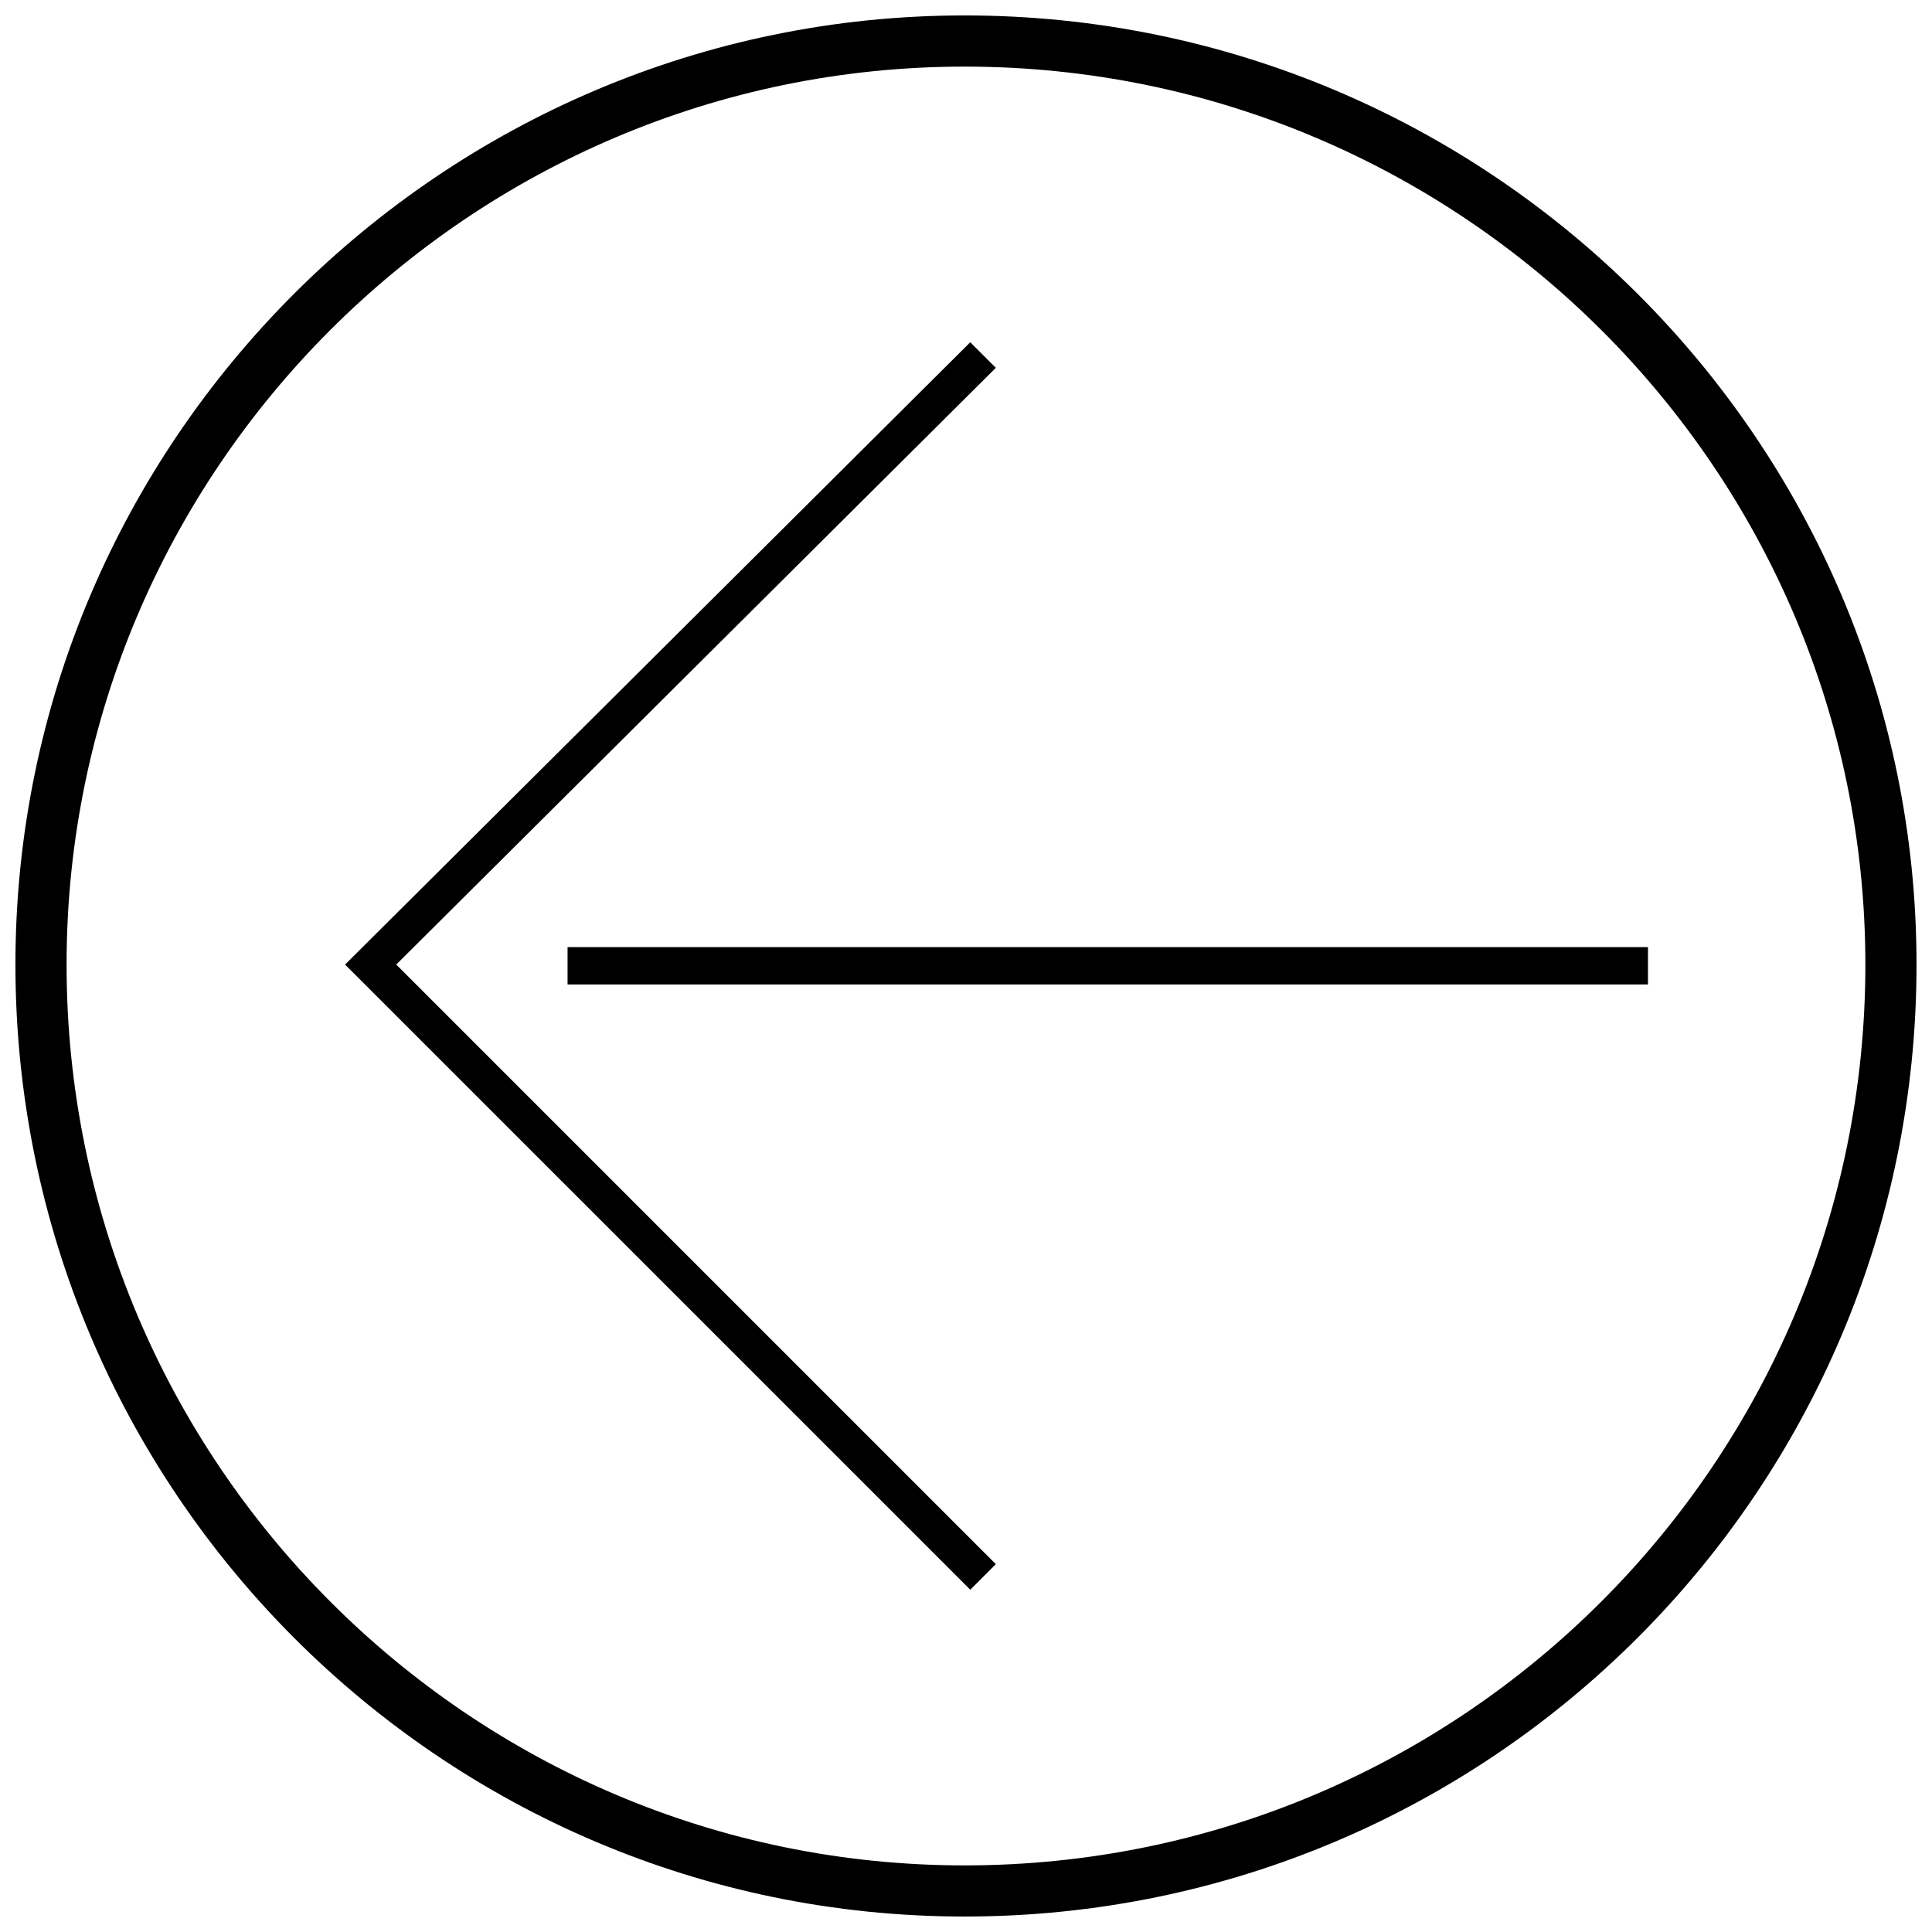
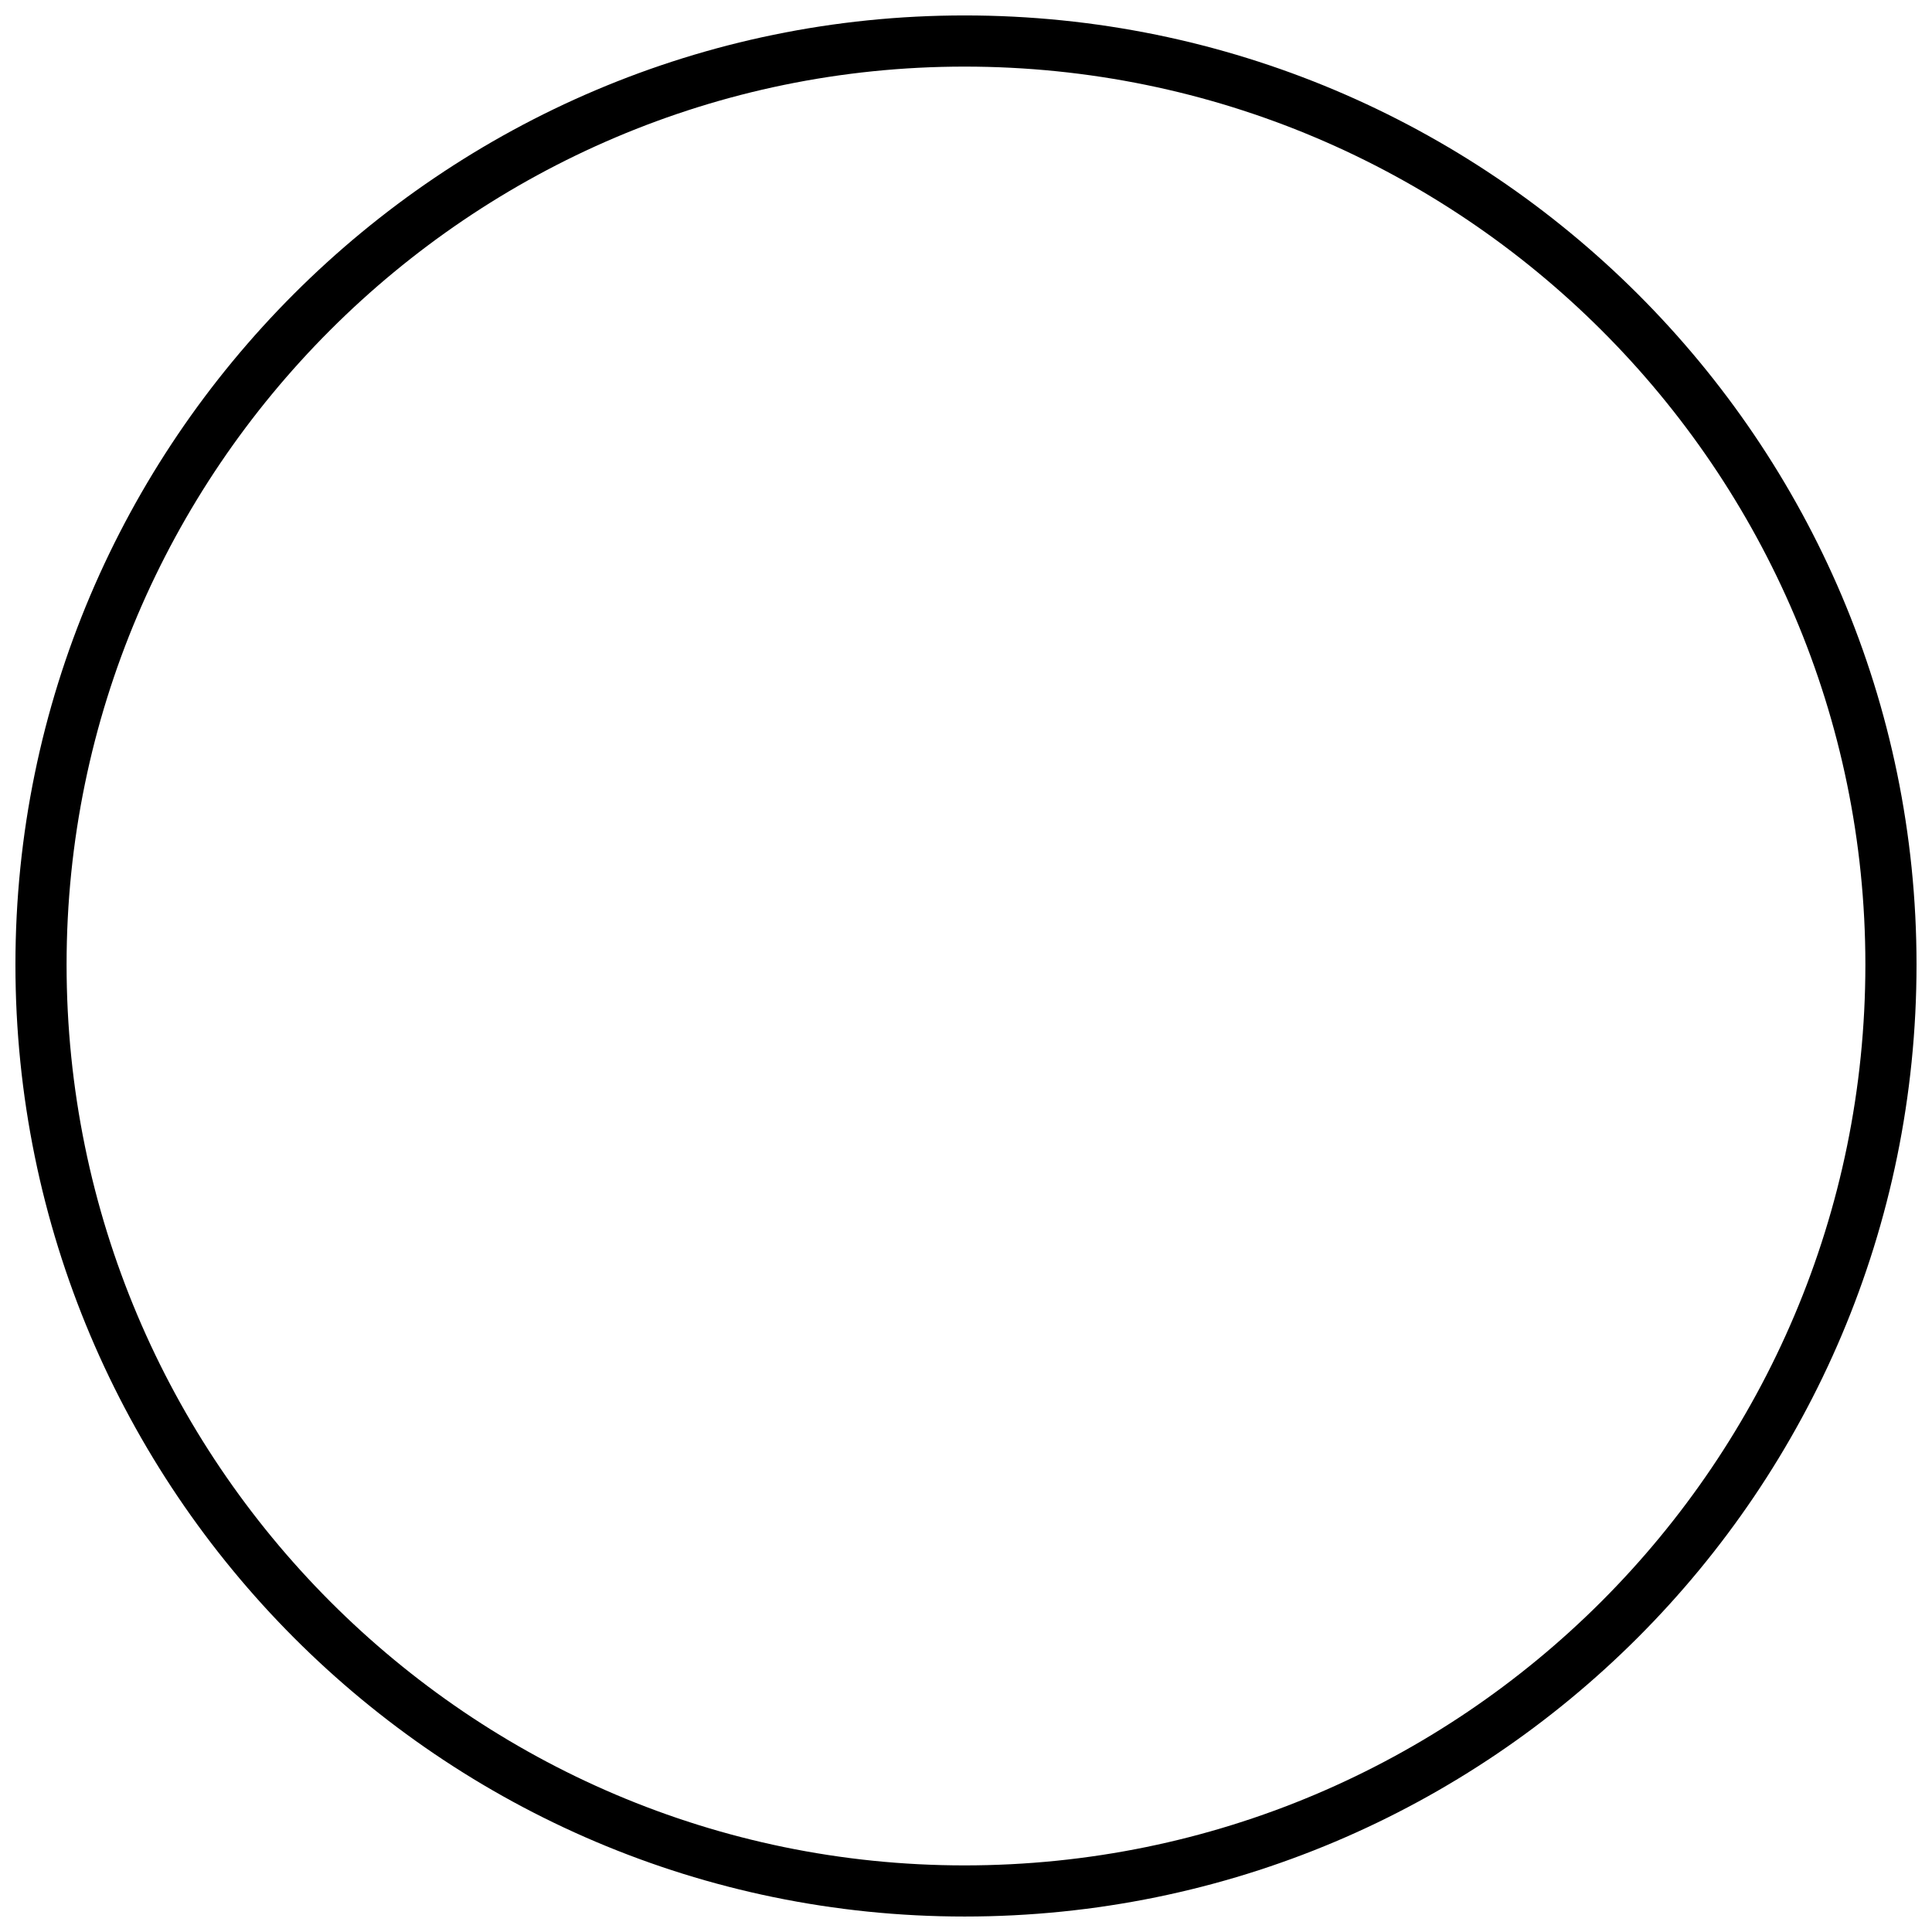
<svg xmlns="http://www.w3.org/2000/svg" width="800px" height="800px" version="1.1" viewBox="144 144 512 512">
  <defs>
    <clipPath id="a">
      <path d="m148.09 148.09h503.81v503.81h-503.81z" />
    </clipPath>
  </defs>
  <g clip-path="url(#a)">
-     <path d="m148.09 399.62c0-138.57 112.96-251.53 251.53-251.53 139.32 0 252.28 112.96 252.28 251.53 0 139.32-112.96 252.28-252.28 252.28-138.57 0-251.53-112.96-251.53-252.28zm13.555 0c0-131.04 106.94-237.97 237.97-237.97 131.79 0 238.73 106.94 238.73 237.97 0 131.79-106.94 238.73-238.73 238.73-131.04 0-237.97-106.94-237.97-238.73z" fill-rule="evenodd" />
+     <path d="m148.09 399.62c0-138.57 112.96-251.53 251.53-251.53 139.32 0 252.28 112.96 252.28 251.53 0 139.32-112.96 252.28-252.28 252.28-138.57 0-251.53-112.96-251.53-252.28zm13.555 0c0-131.04 106.94-237.97 237.97-237.97 131.79 0 238.73 106.94 238.73 237.97 0 131.79-106.94 238.73-238.73 238.73-131.04 0-237.97-106.94-237.97-238.73" fill-rule="evenodd" />
  </g>
-   <path d="m235.45 399.62 165.68-164.92 6.777 6.777-158.9 158.14 158.9 158.9-6.777 6.777z" fill-rule="evenodd" />
-   <path d="m294.41 404.89v-9.898h286.32v9.898z" fill-rule="evenodd" />
</svg>